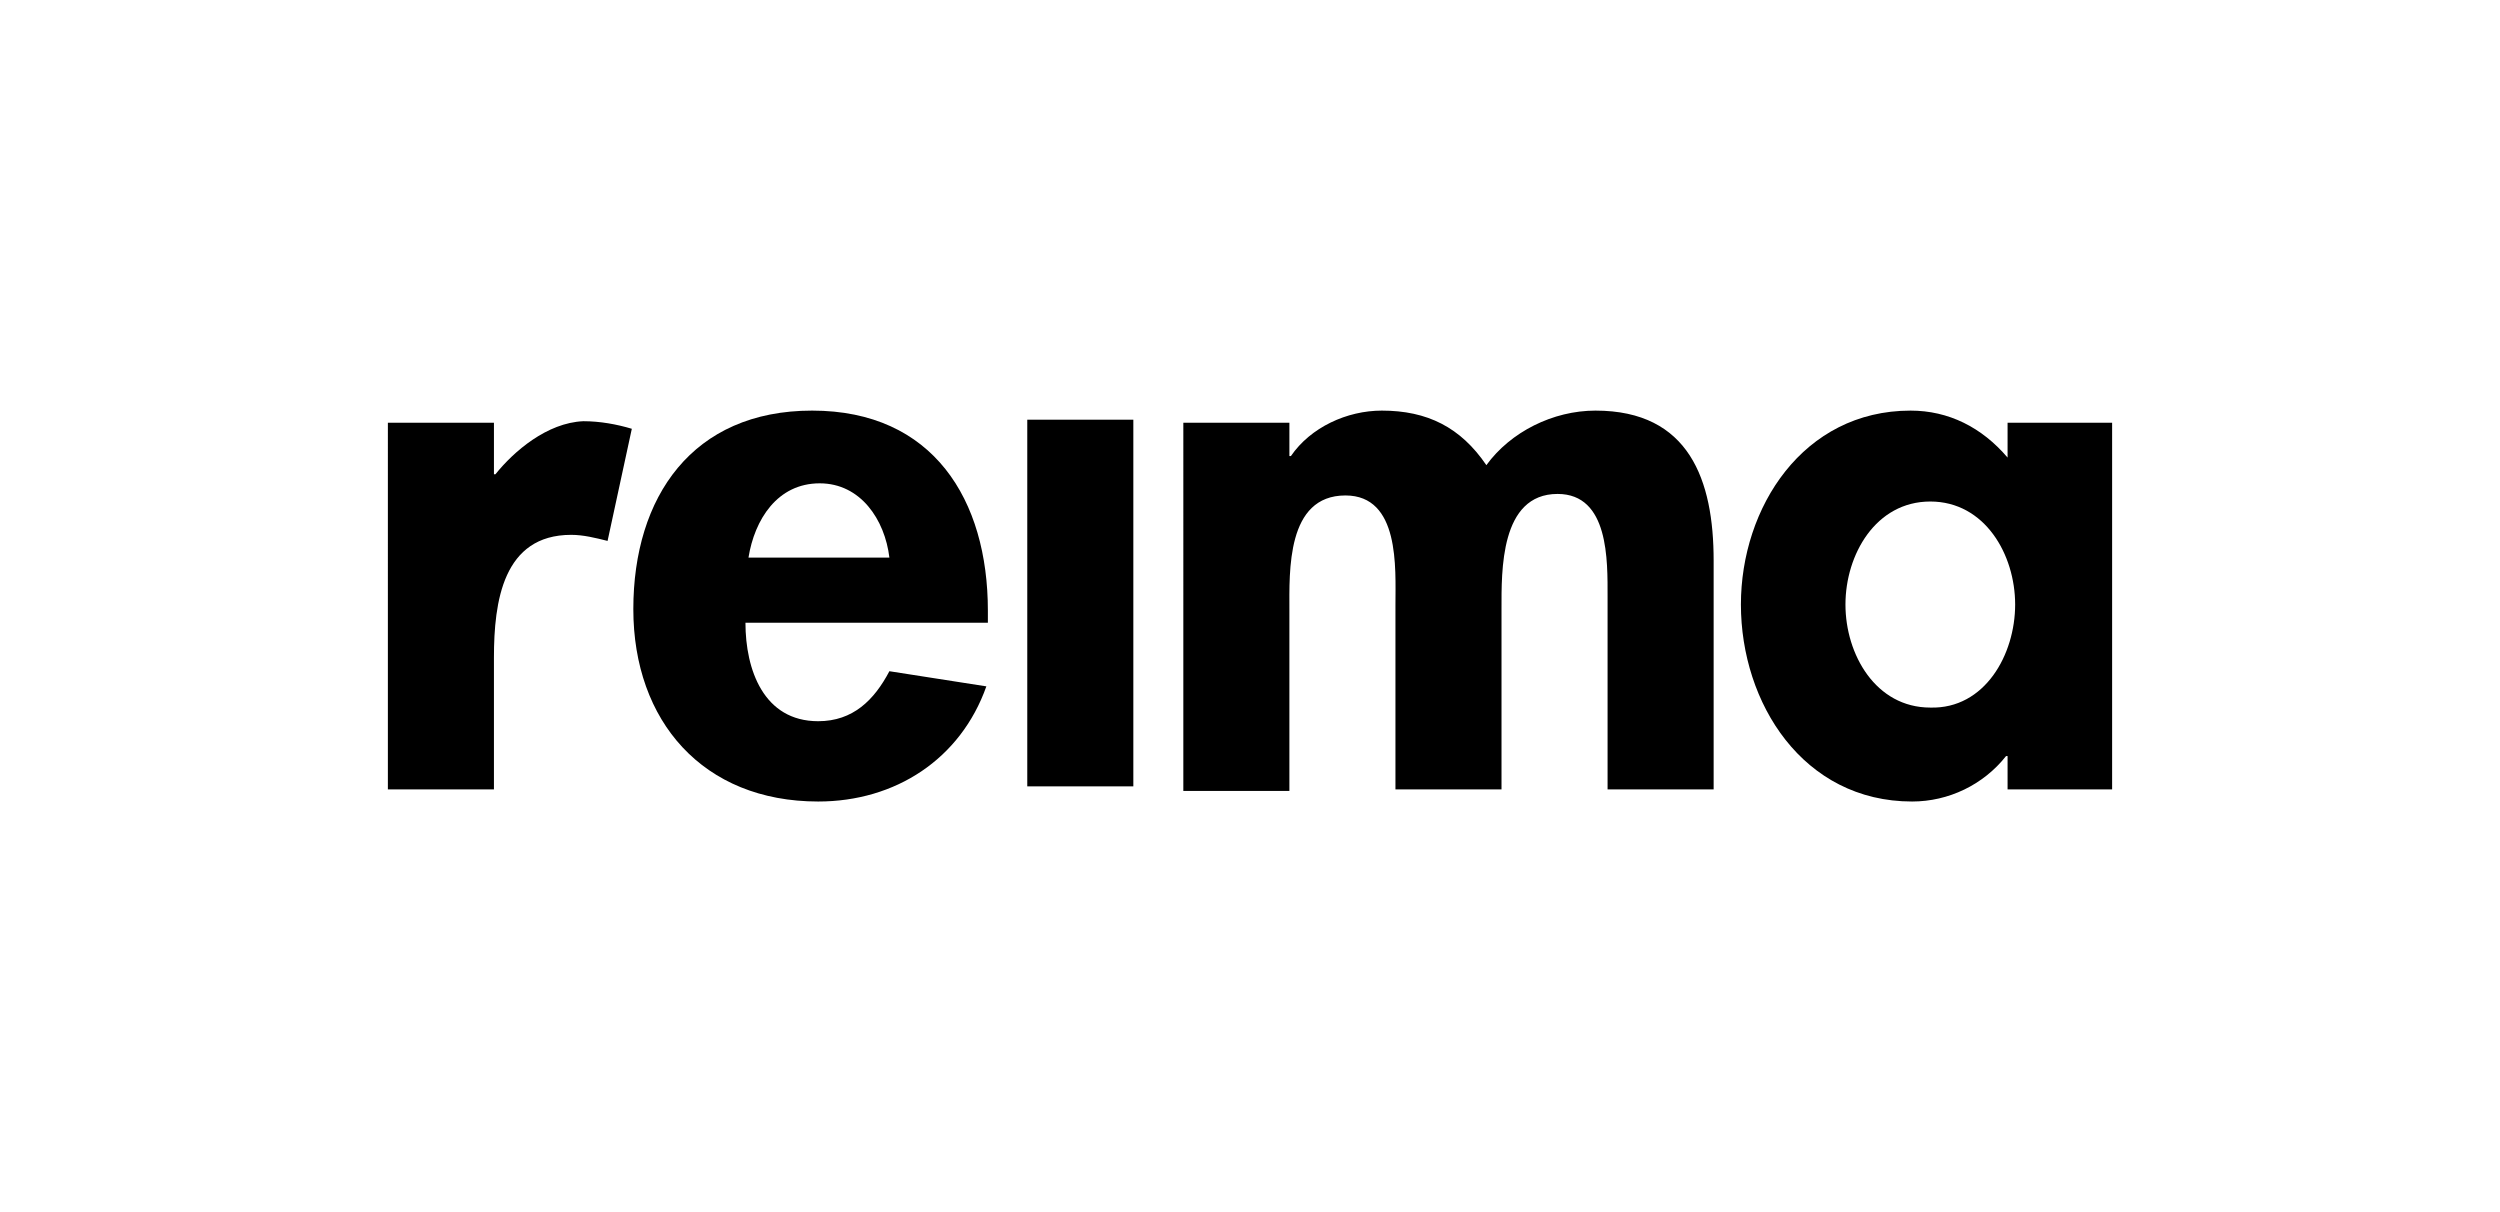
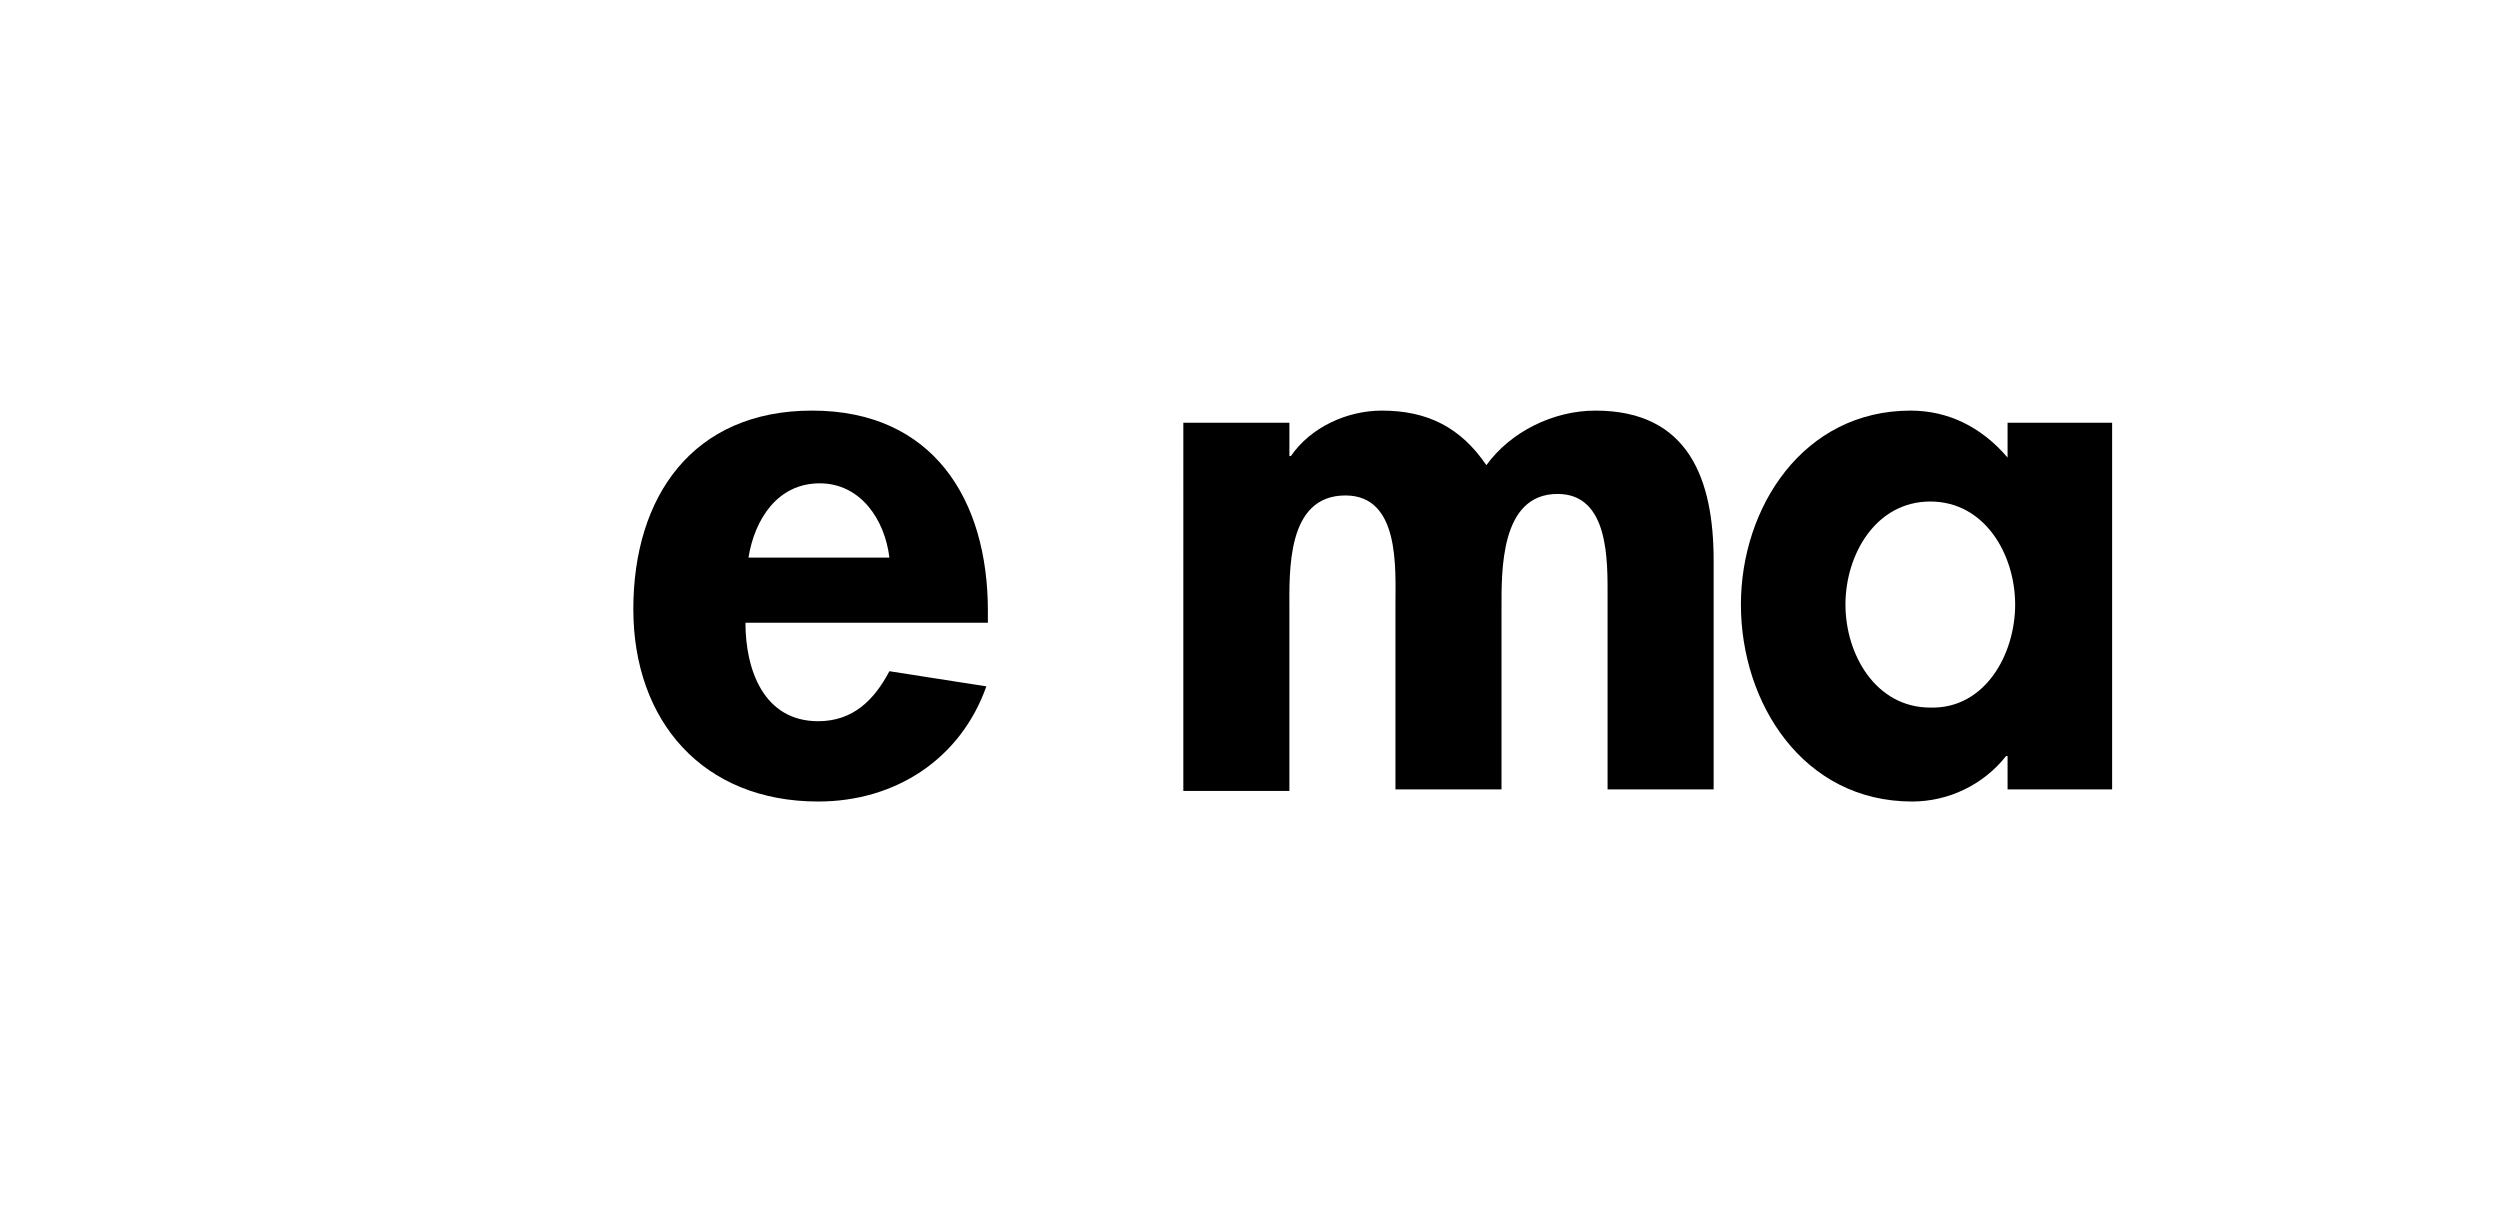
<svg xmlns="http://www.w3.org/2000/svg" version="1.1" id="Layer_1" x="0px" y="0px" viewBox="0 0 165 80" style="enable-background:new 0 0 165 80;" xml:space="preserve">
  <style type="text/css">
	.st0{fill:#12110B;}
	.st1{fill:#FFFFFF;}
	.st2{fill-rule:evenodd;clip-rule:evenodd;fill:#231F20;}
	.st3{fill-rule:evenodd;clip-rule:evenodd;}
	.st4{fill:#231F20;}
	.st5{fill:#1D1D1B;}
	.st6{clip-path:url(#SVGID_00000145776886826013024630000010387210574734179738_);fill:#1D1D1B;}
	.st7{fill:#2A3075;}
	.st8{fill:none;}
	.st9{filter:url(#Adobe_OpacityMaskFilter);}
	.st10{fill-rule:evenodd;clip-rule:evenodd;fill:#FFFFFF;}
	.st11{mask:url(#mask-2_00000145761323445687340160000010025611249756837799_);fill-rule:evenodd;clip-rule:evenodd;}
</style>
  <g>
-     <path d="M40.1,35.7c-0.8-0.2-1.6-0.4-2.4-0.4c-4.5,0-5.1,4.4-5.1,8.1v8.7h-7V27.9h7v3.4h0.1c1.2-1.5,3.4-3.4,5.8-3.5   c1.1,0,2.2,0.2,3.2,0.5L40.1,35.7z" />
    <path d="M49.2,41.1c0,3.1,1.2,6.5,4.8,6.5c2.3,0,3.7-1.4,4.7-3.3l6.4,1c-1.7,4.8-6,7.6-11.1,7.6c-7.6,0-12.2-5.3-12.2-12.7   s3.9-13.1,11.8-13.1c8,0,11.6,5.9,11.6,13.2v0.8H49.2z M58.7,36.8c-0.3-2.5-1.9-4.9-4.6-4.9c-2.8,0-4.3,2.4-4.7,4.9H58.7z" />
-     <rect x="67.8" y="27.7" width="7" height="24.2" />
    <path d="M85.1,30.1h0.1c1.3-1.9,3.7-3,6-3c3,0,5.2,1.1,6.9,3.6c1.6-2.2,4.4-3.6,7.2-3.6c6.2,0,7.8,4.6,7.8,9.9v15.1h-7V39.4   c0-2.4,0.1-6.8-3.3-6.8c-3.8,0-3.7,5.1-3.7,7.6v11.9h-7V39.9c0-2.4,0.3-7.2-3.3-7.2c-3.9,0-3.7,5-3.7,7.6v11.9h-7V27.9h7V30.1z" />
    <path d="M139.4,52.1h-6.9v-2.2h-0.1c-1.5,1.9-3.8,3-6.2,3c-7.2,0-11.3-6.5-11.3-13c0-6.4,4.1-12.8,11.2-12.8c2.5,0,4.7,1.1,6.4,3.1   v-2.3h6.9V52.1z M133,39.9c0-3.3-2-6.8-5.6-6.8c-3.6,0-5.6,3.5-5.6,6.8c0,3.3,2,6.8,5.6,6.8C131,46.8,133,43.2,133,39.9" />
  </g>
</svg>